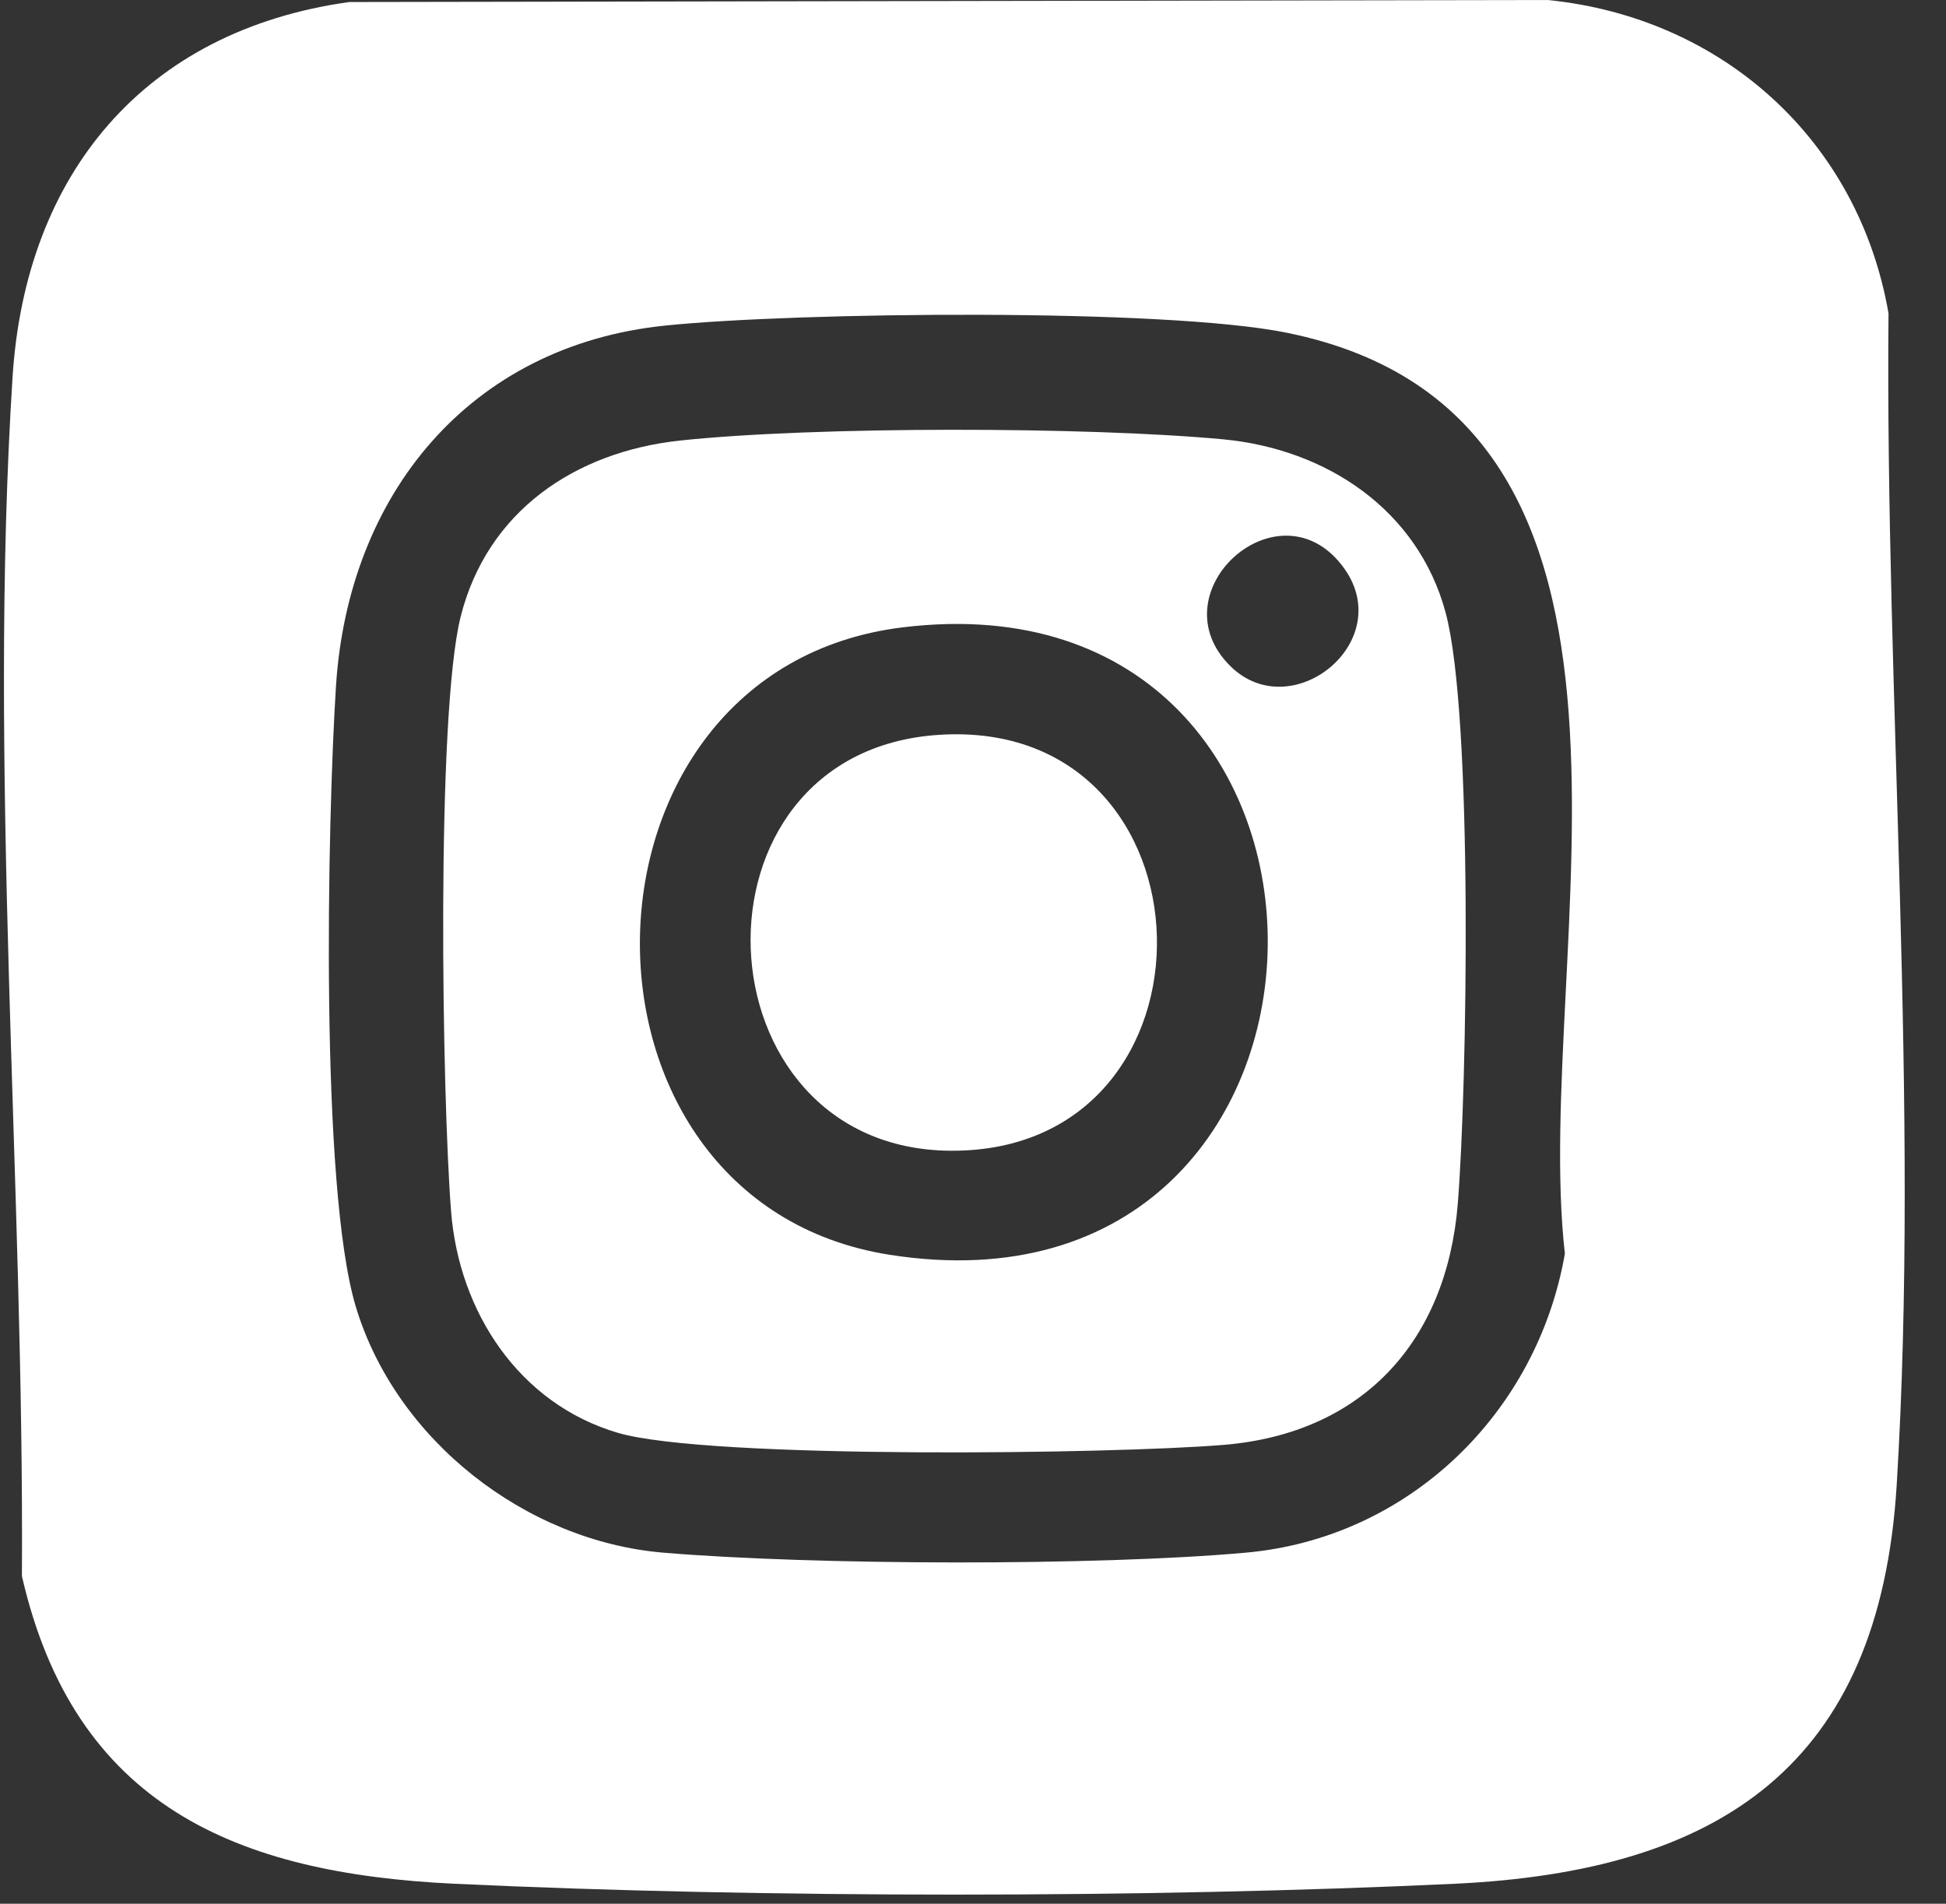
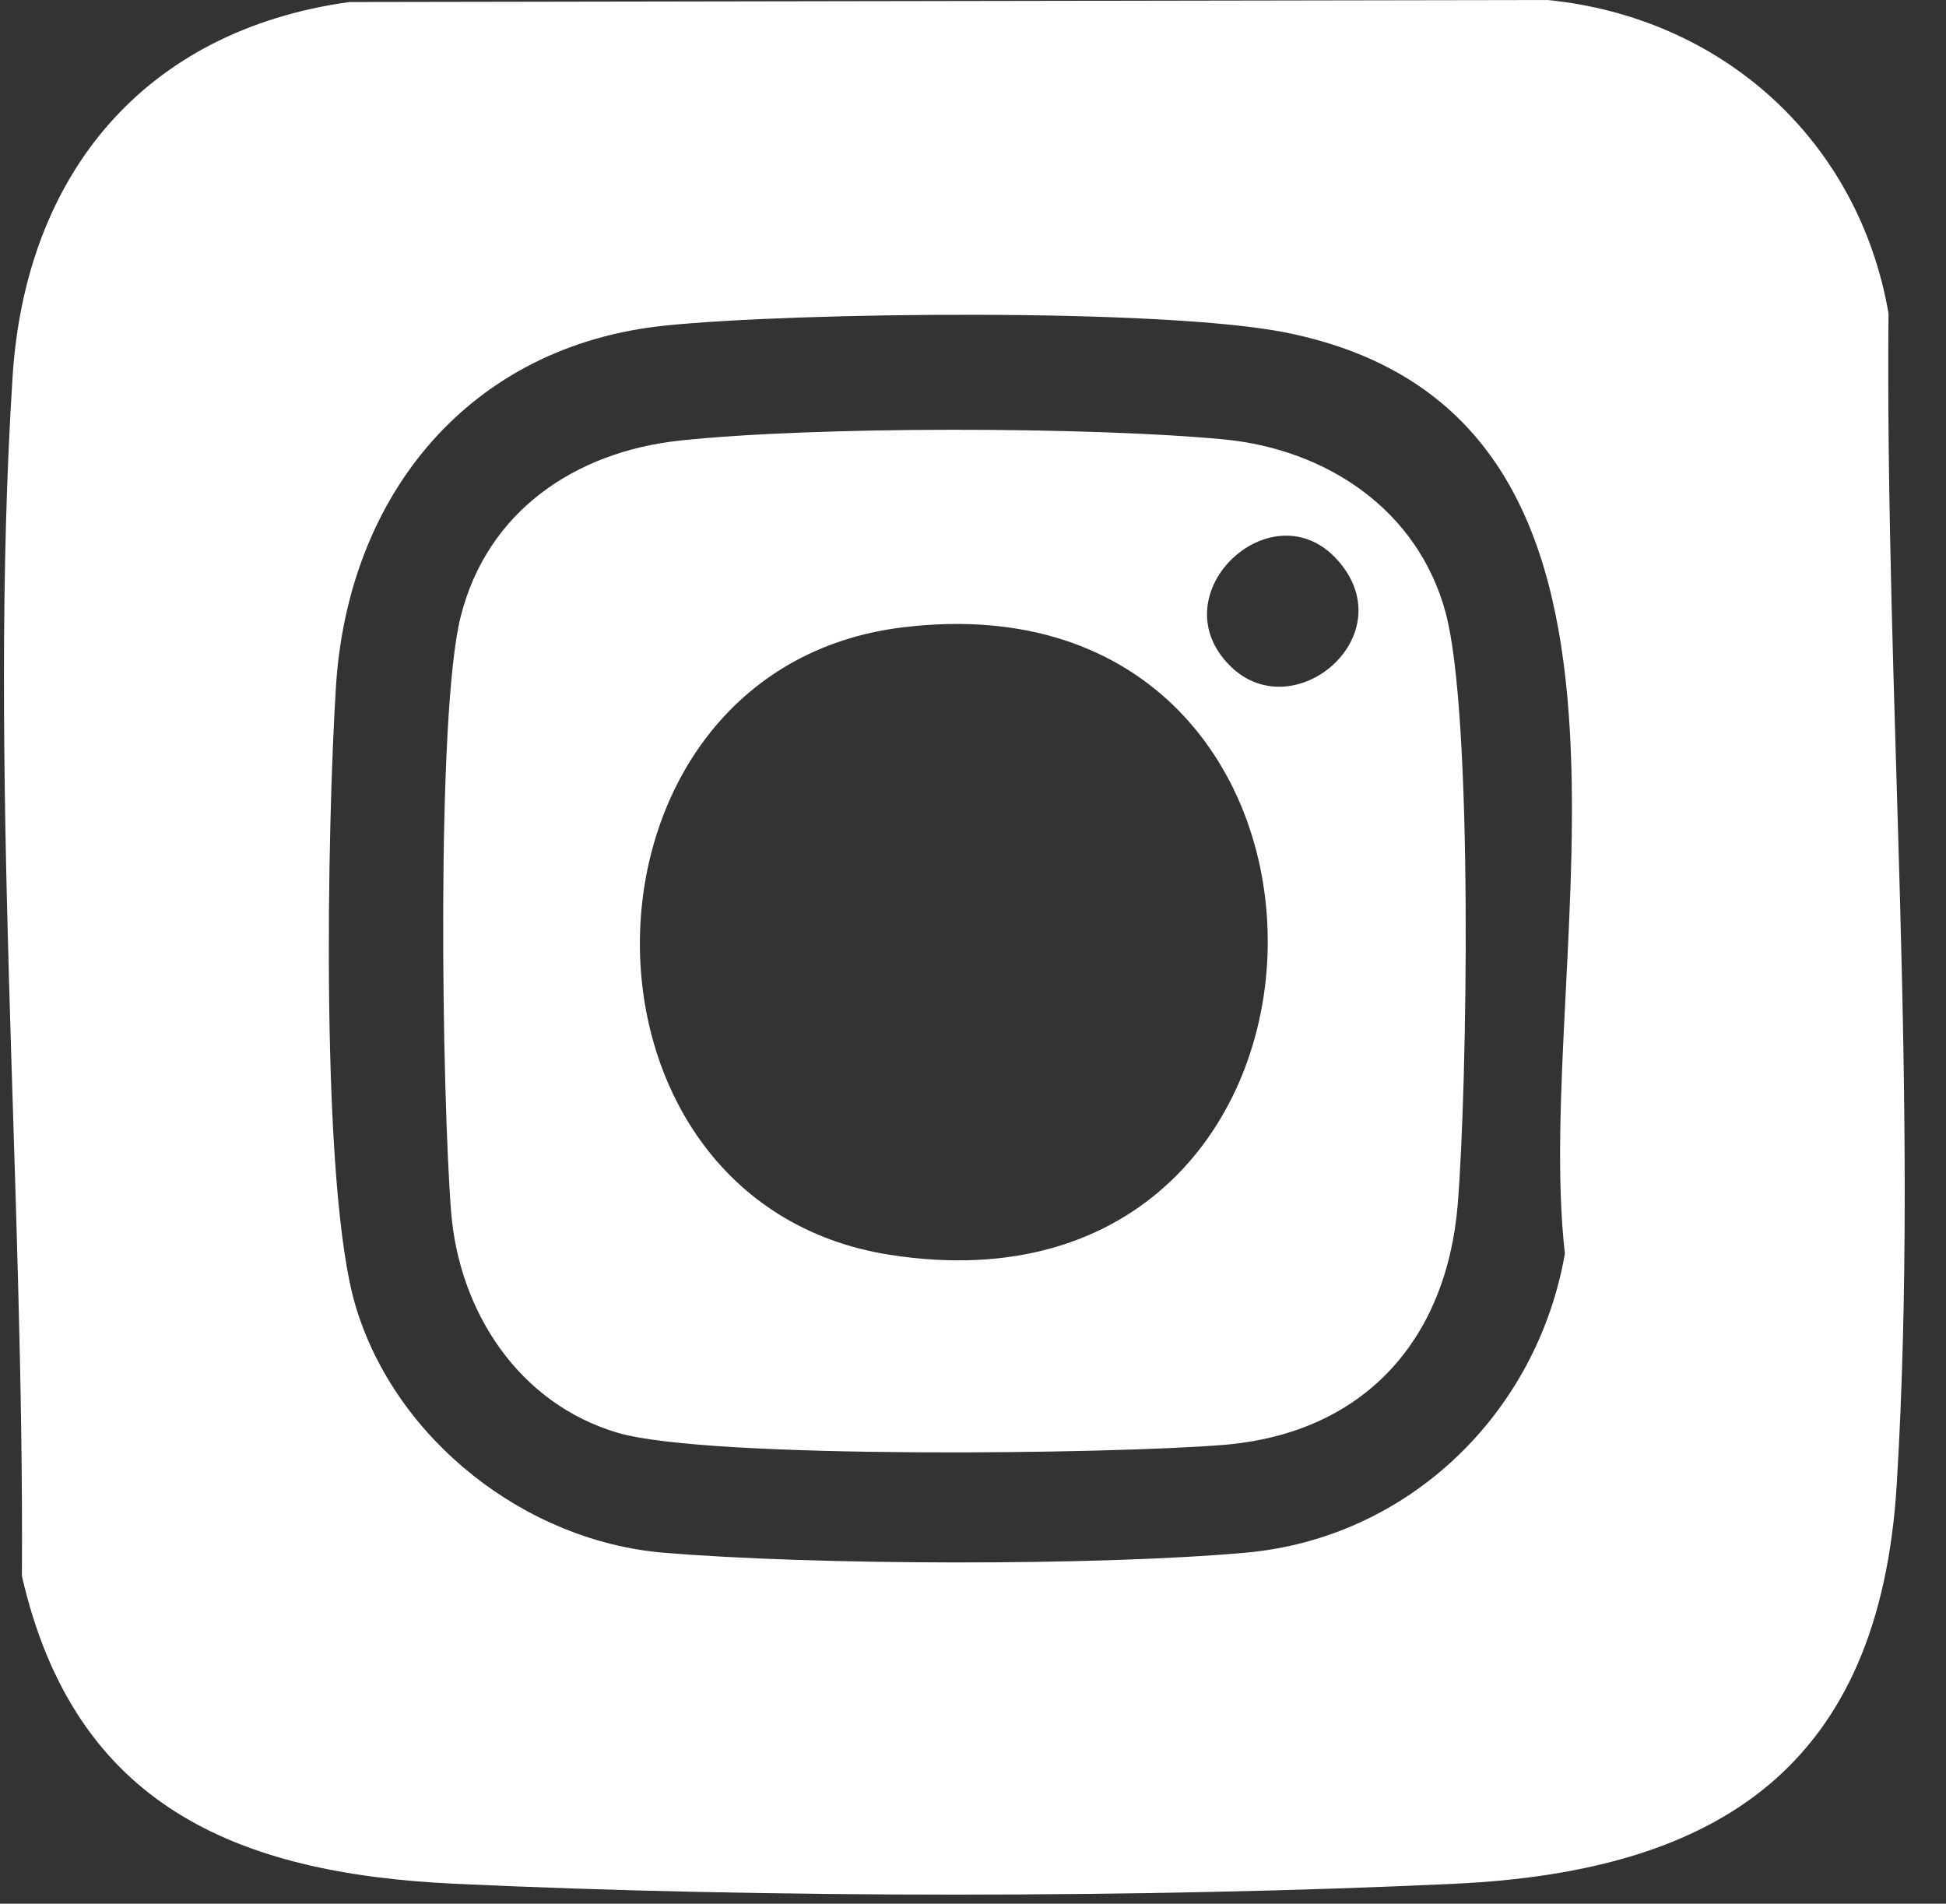
<svg xmlns="http://www.w3.org/2000/svg" width="46" height="45" viewBox="0 0 46 45" fill="none">
  <rect x="0" y="0" width="46" height="45" fill="#333333" stroke="none" />
  <path d="M8.255 0.048L36.583 0C40.716 0.413 43.933 3.316 44.641 7.406C44.56 16.423 45.382 26.122 44.835 35.096C44.431 41.724 40.668 44.233 34.384 44.528C27.117 44.87 18.013 44.87 10.748 44.528C5.589 44.285 1.762 42.688 0.518 37.255C0.575 28.057 -0.286 18.067 0.297 8.912C0.603 4.106 3.419 0.722 8.255 0.048ZM15.732 7.695C11.097 8.167 8.231 11.694 7.942 16.219C7.737 19.452 7.562 28.069 8.411 30.889C9.363 34.043 12.427 36.429 15.683 36.702C19.238 37 25.902 37.019 29.444 36.702C33.296 36.359 36.333 33.409 36.991 29.634C36.195 22.604 40.219 9.85 30.416 7.865C27.52 7.279 18.843 7.377 15.731 7.695H15.732Z" fill="white" />
  <path d="M16.072 10.414C19.249 10.074 25.72 10.084 28.917 10.385C31.349 10.615 33.514 12.046 34.171 14.477C34.829 16.909 34.681 25.717 34.459 28.46C34.195 31.696 32.225 33.878 28.935 34.153C26.339 34.371 16.756 34.498 14.609 33.87C12.266 33.183 10.85 31.006 10.663 28.639C10.449 25.918 10.305 16.909 10.889 14.578C11.515 12.085 13.593 10.681 16.072 10.414ZM29.081 15.743C30.572 17.222 33.182 15.047 31.642 13.267C30.103 11.488 27.357 14.034 29.081 15.743ZM21.339 14.829C13.204 15.822 13.014 28.401 21.028 29.66C32.769 31.506 33.019 13.403 21.339 14.829Z" fill="white" />
-   <path d="M22.194 17.37C28.9 16.935 29.133 27.232 22.481 27.201C16.418 27.172 16.013 17.771 22.194 17.37Z" fill="white" />
</svg>